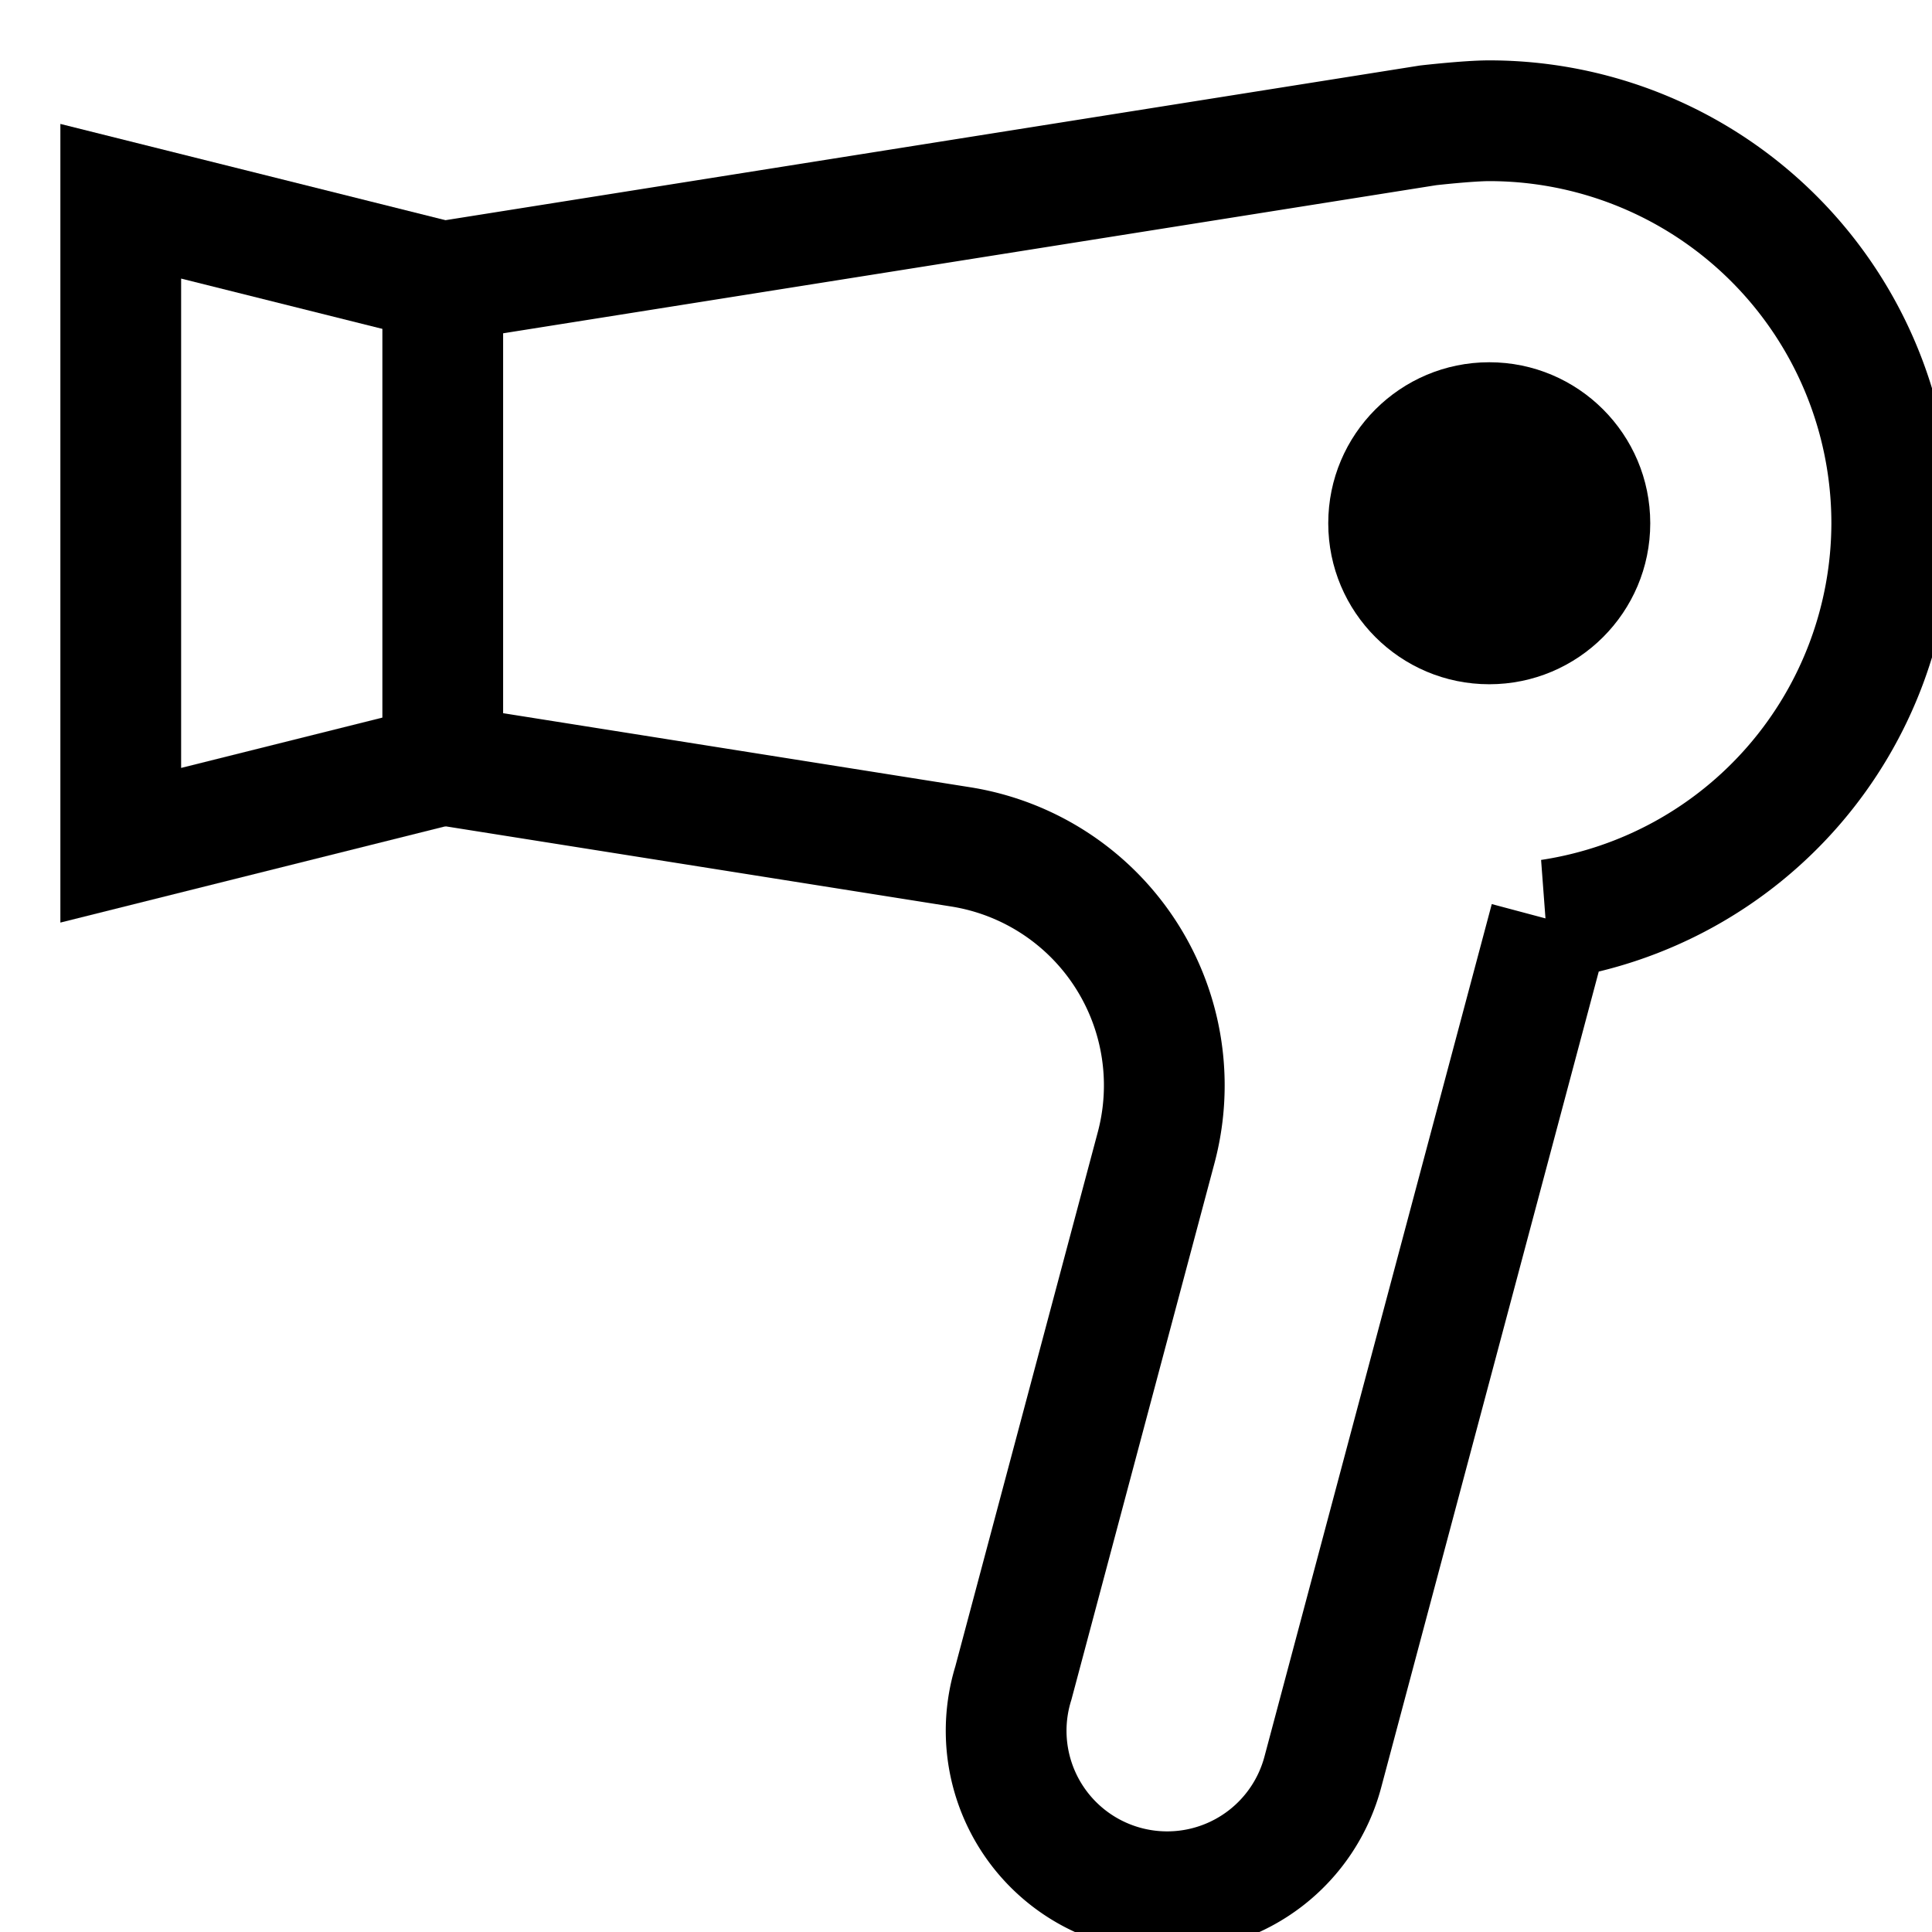
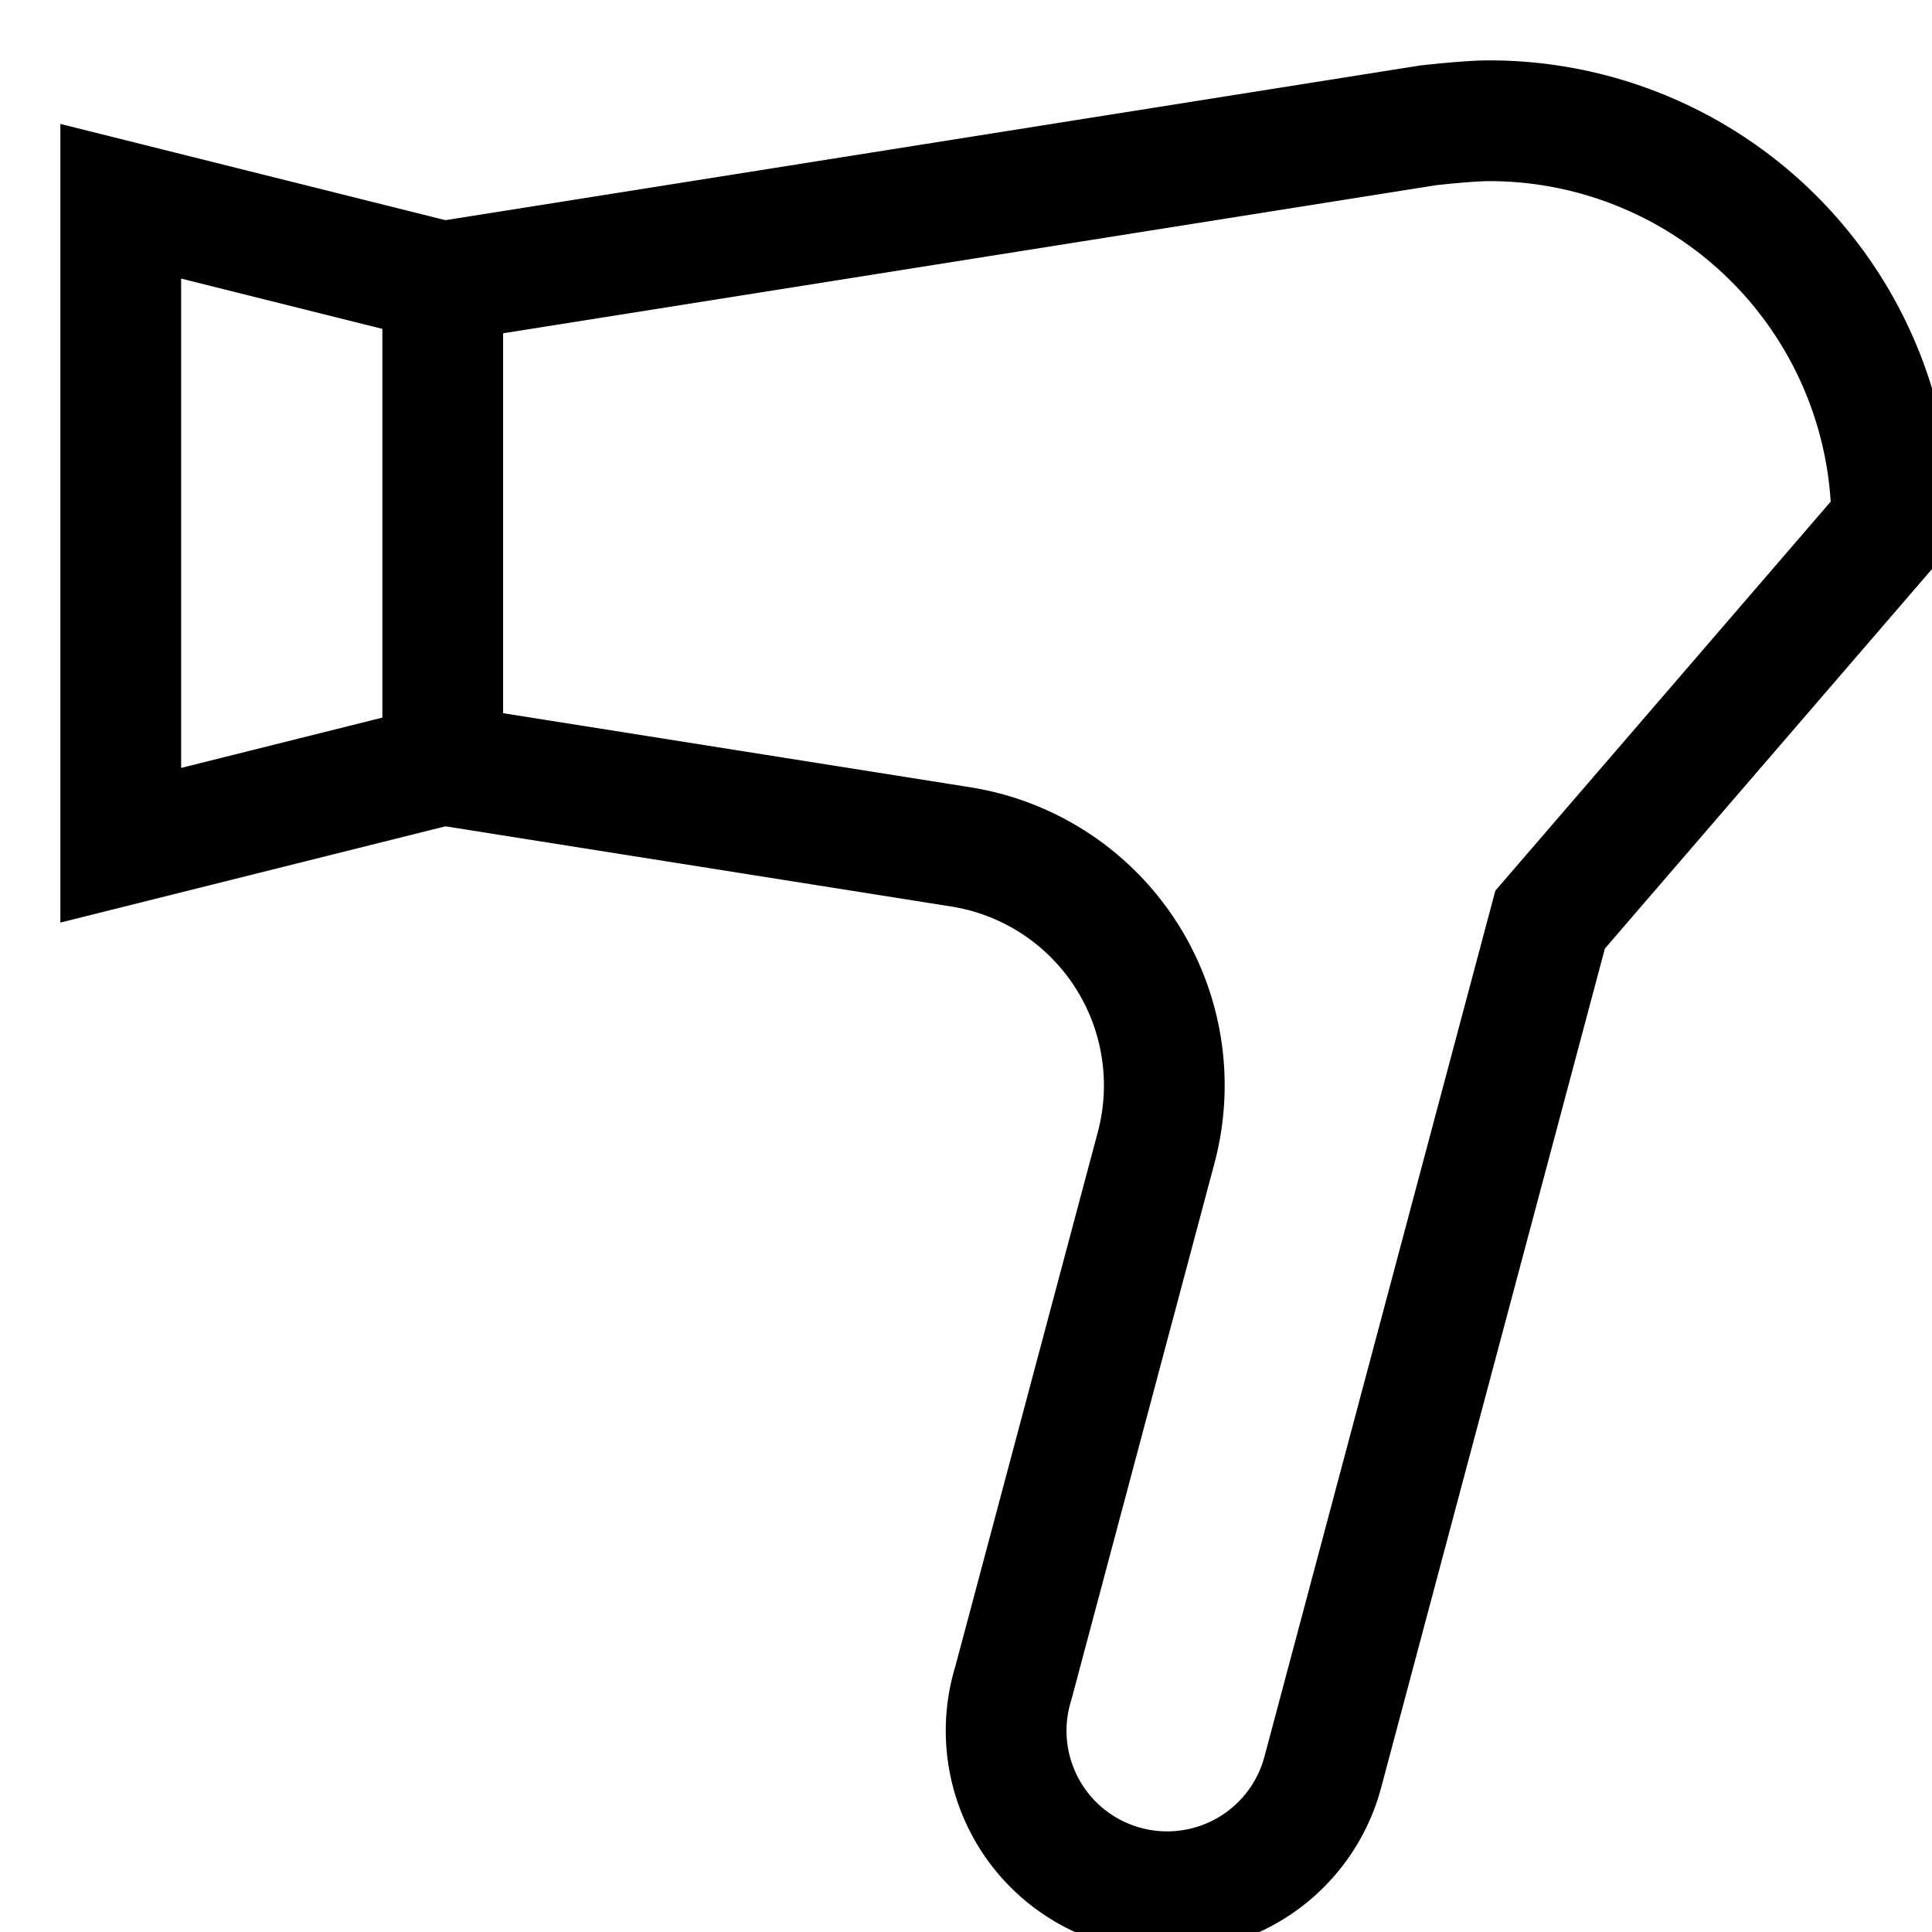
<svg xmlns="http://www.w3.org/2000/svg" x="0px" y="0px" width="24px" height="24px" viewBox="0 0 24 24" stroke="currentColor">
  <g stroke-width="1.5" transform="translate(0.5, 0.5)">
    <polyline points="5 3 1 2 1 10 5 9" fill="none" stroke-miterlimit="10" stroke-width="1.5" data-cap="butt" stroke-linecap="butt" stroke-linejoin="miter" />
-     <circle cx="18" cy="6" r="2" fill="currentColor" stroke="none" data-cap="butt" data-color="color-2" data-stroke="none" stroke-linecap="butt" stroke-linejoin="miter" />
-     <path d="M23,6a5,5,0,0,0-5-5c-.26,0-.759.057-.759.057L5,3V9l6.433,1.02a3,3,0,0,1,2.429,3.736l-1.774,6.653A2,2,0,0,0,14,23a2,2,0,0,0,1.932-1.485l2.824-10.591A4.989,4.989,0,0,0,23,6Z" fill="none" stroke-miterlimit="10" stroke-width="1.5" data-cap="butt" stroke-linecap="butt" stroke-linejoin="miter" />
+     <path d="M23,6a5,5,0,0,0-5-5c-.26,0-.759.057-.759.057L5,3V9l6.433,1.02a3,3,0,0,1,2.429,3.736l-1.774,6.653A2,2,0,0,0,14,23a2,2,0,0,0,1.932-1.485l2.824-10.591Z" fill="none" stroke-miterlimit="10" stroke-width="1.5" data-cap="butt" stroke-linecap="butt" stroke-linejoin="miter" />
  </g>
</svg>